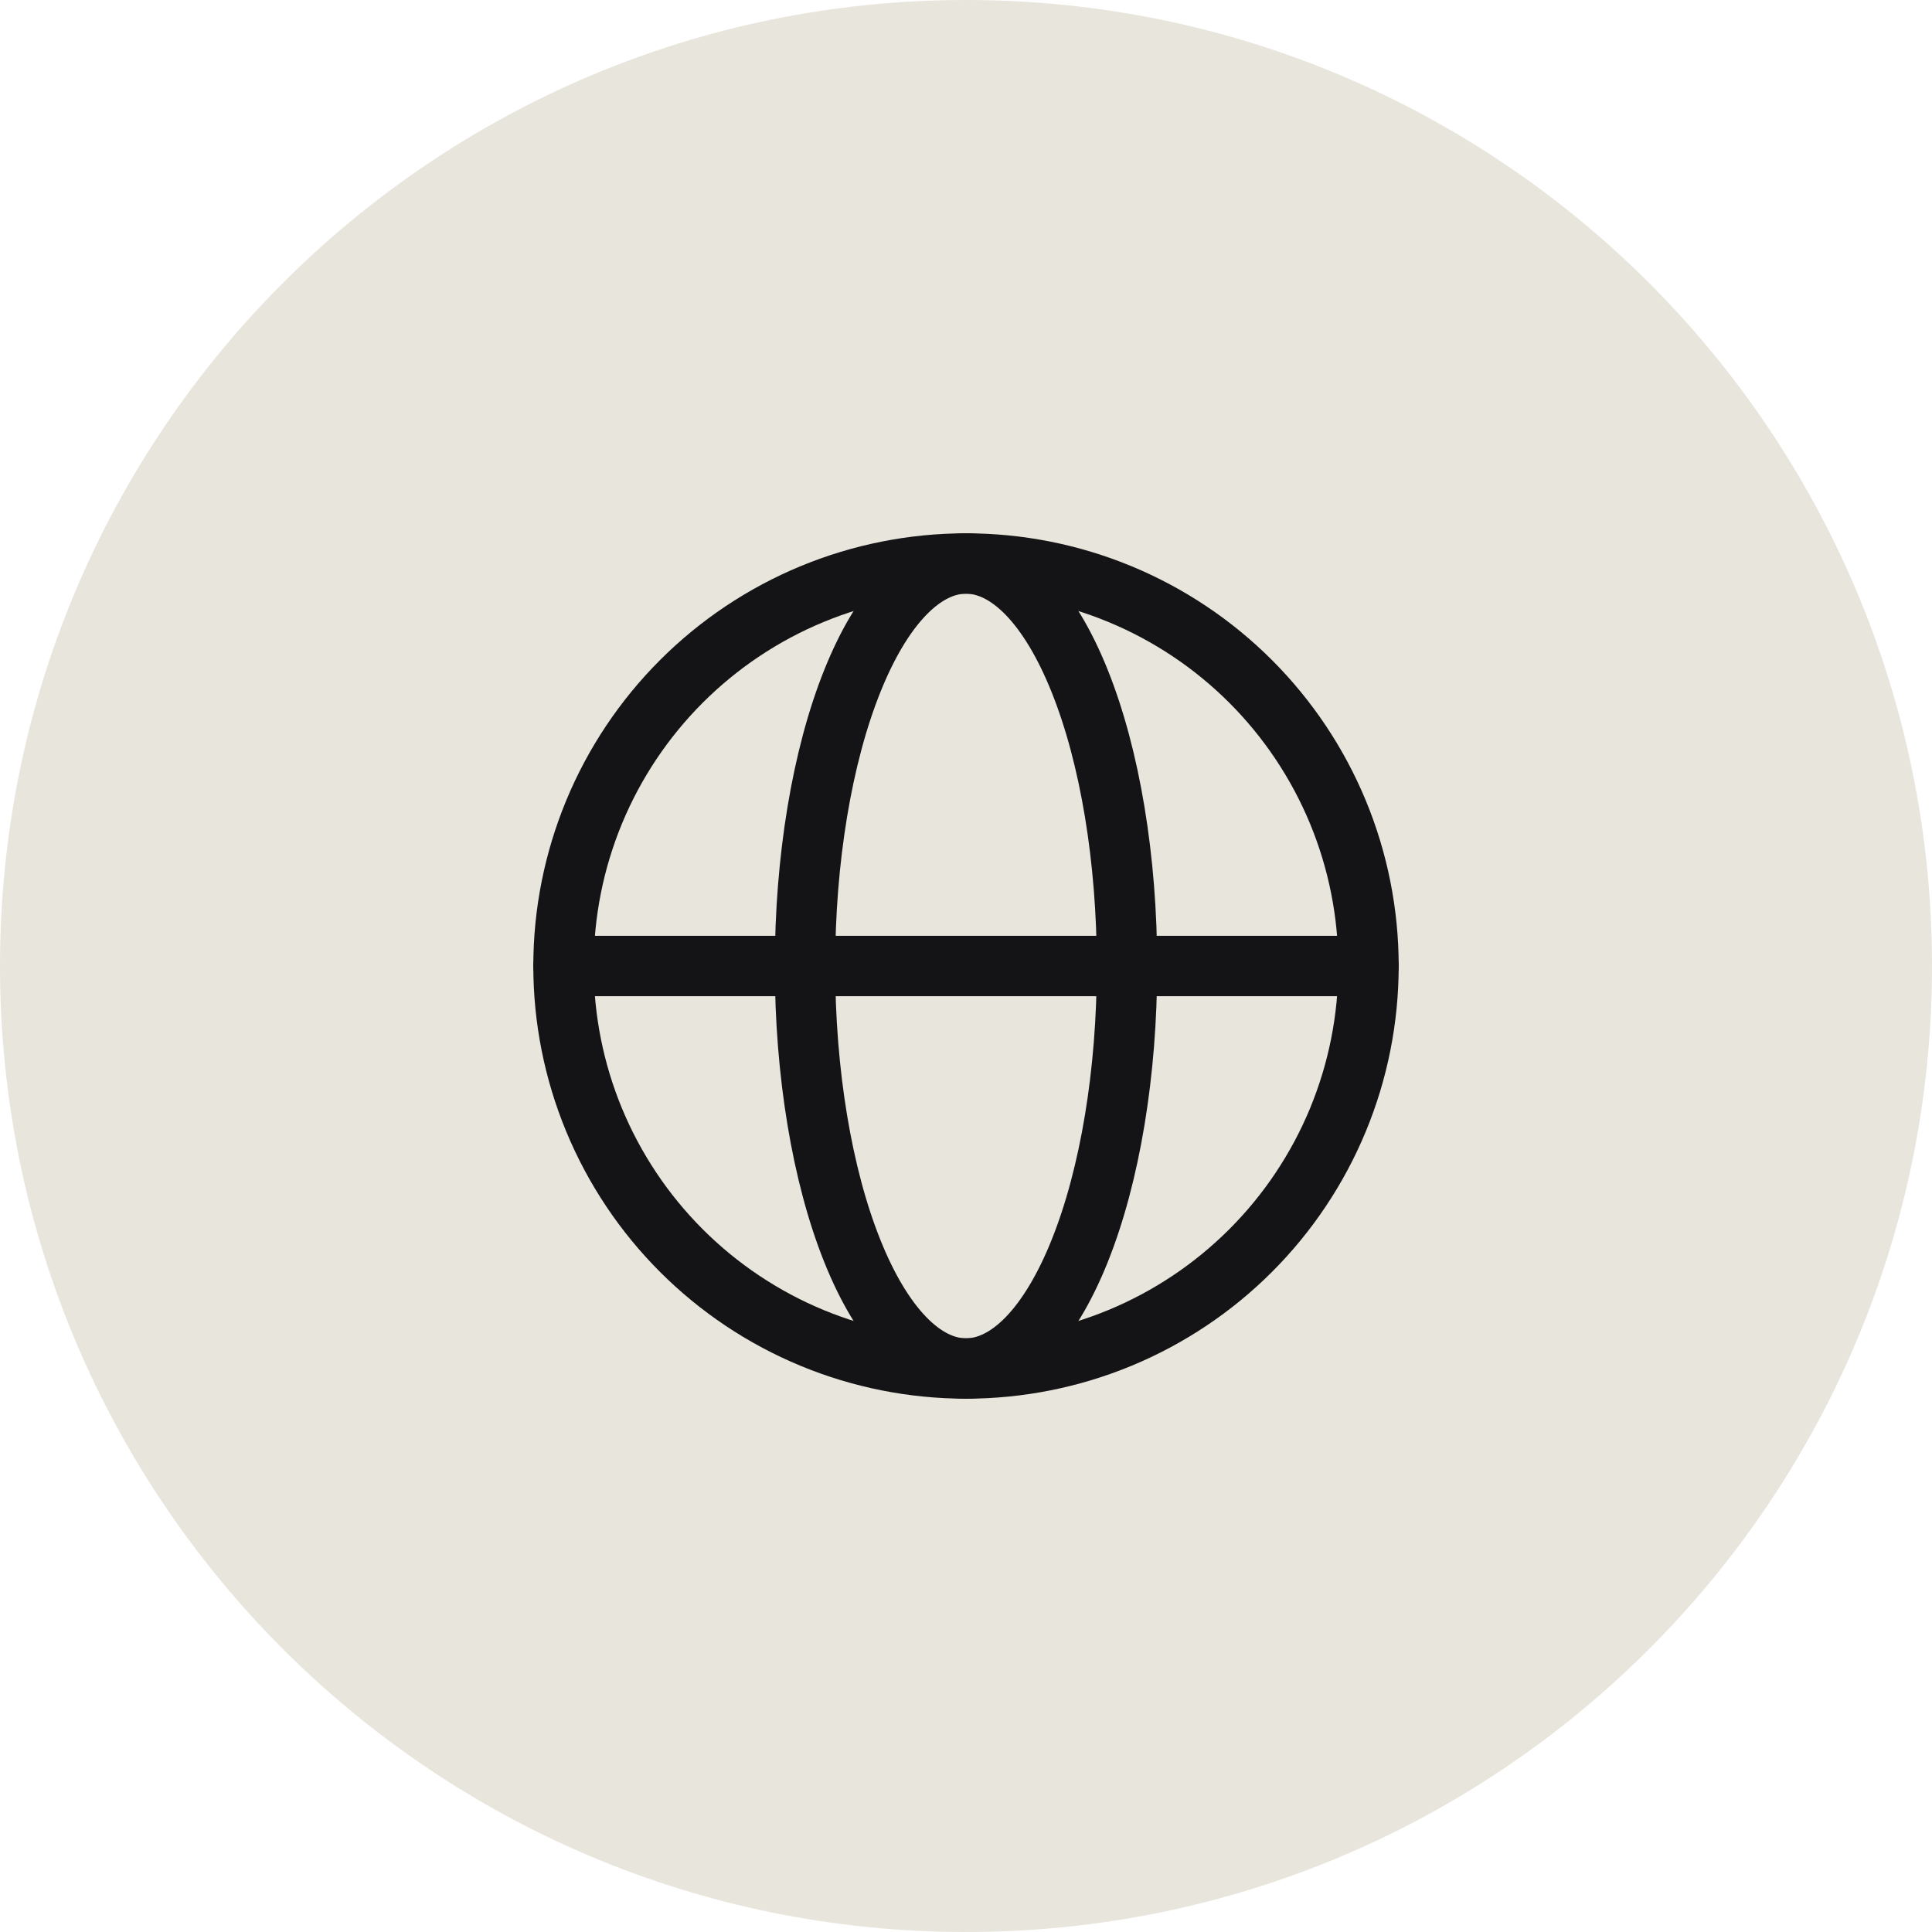
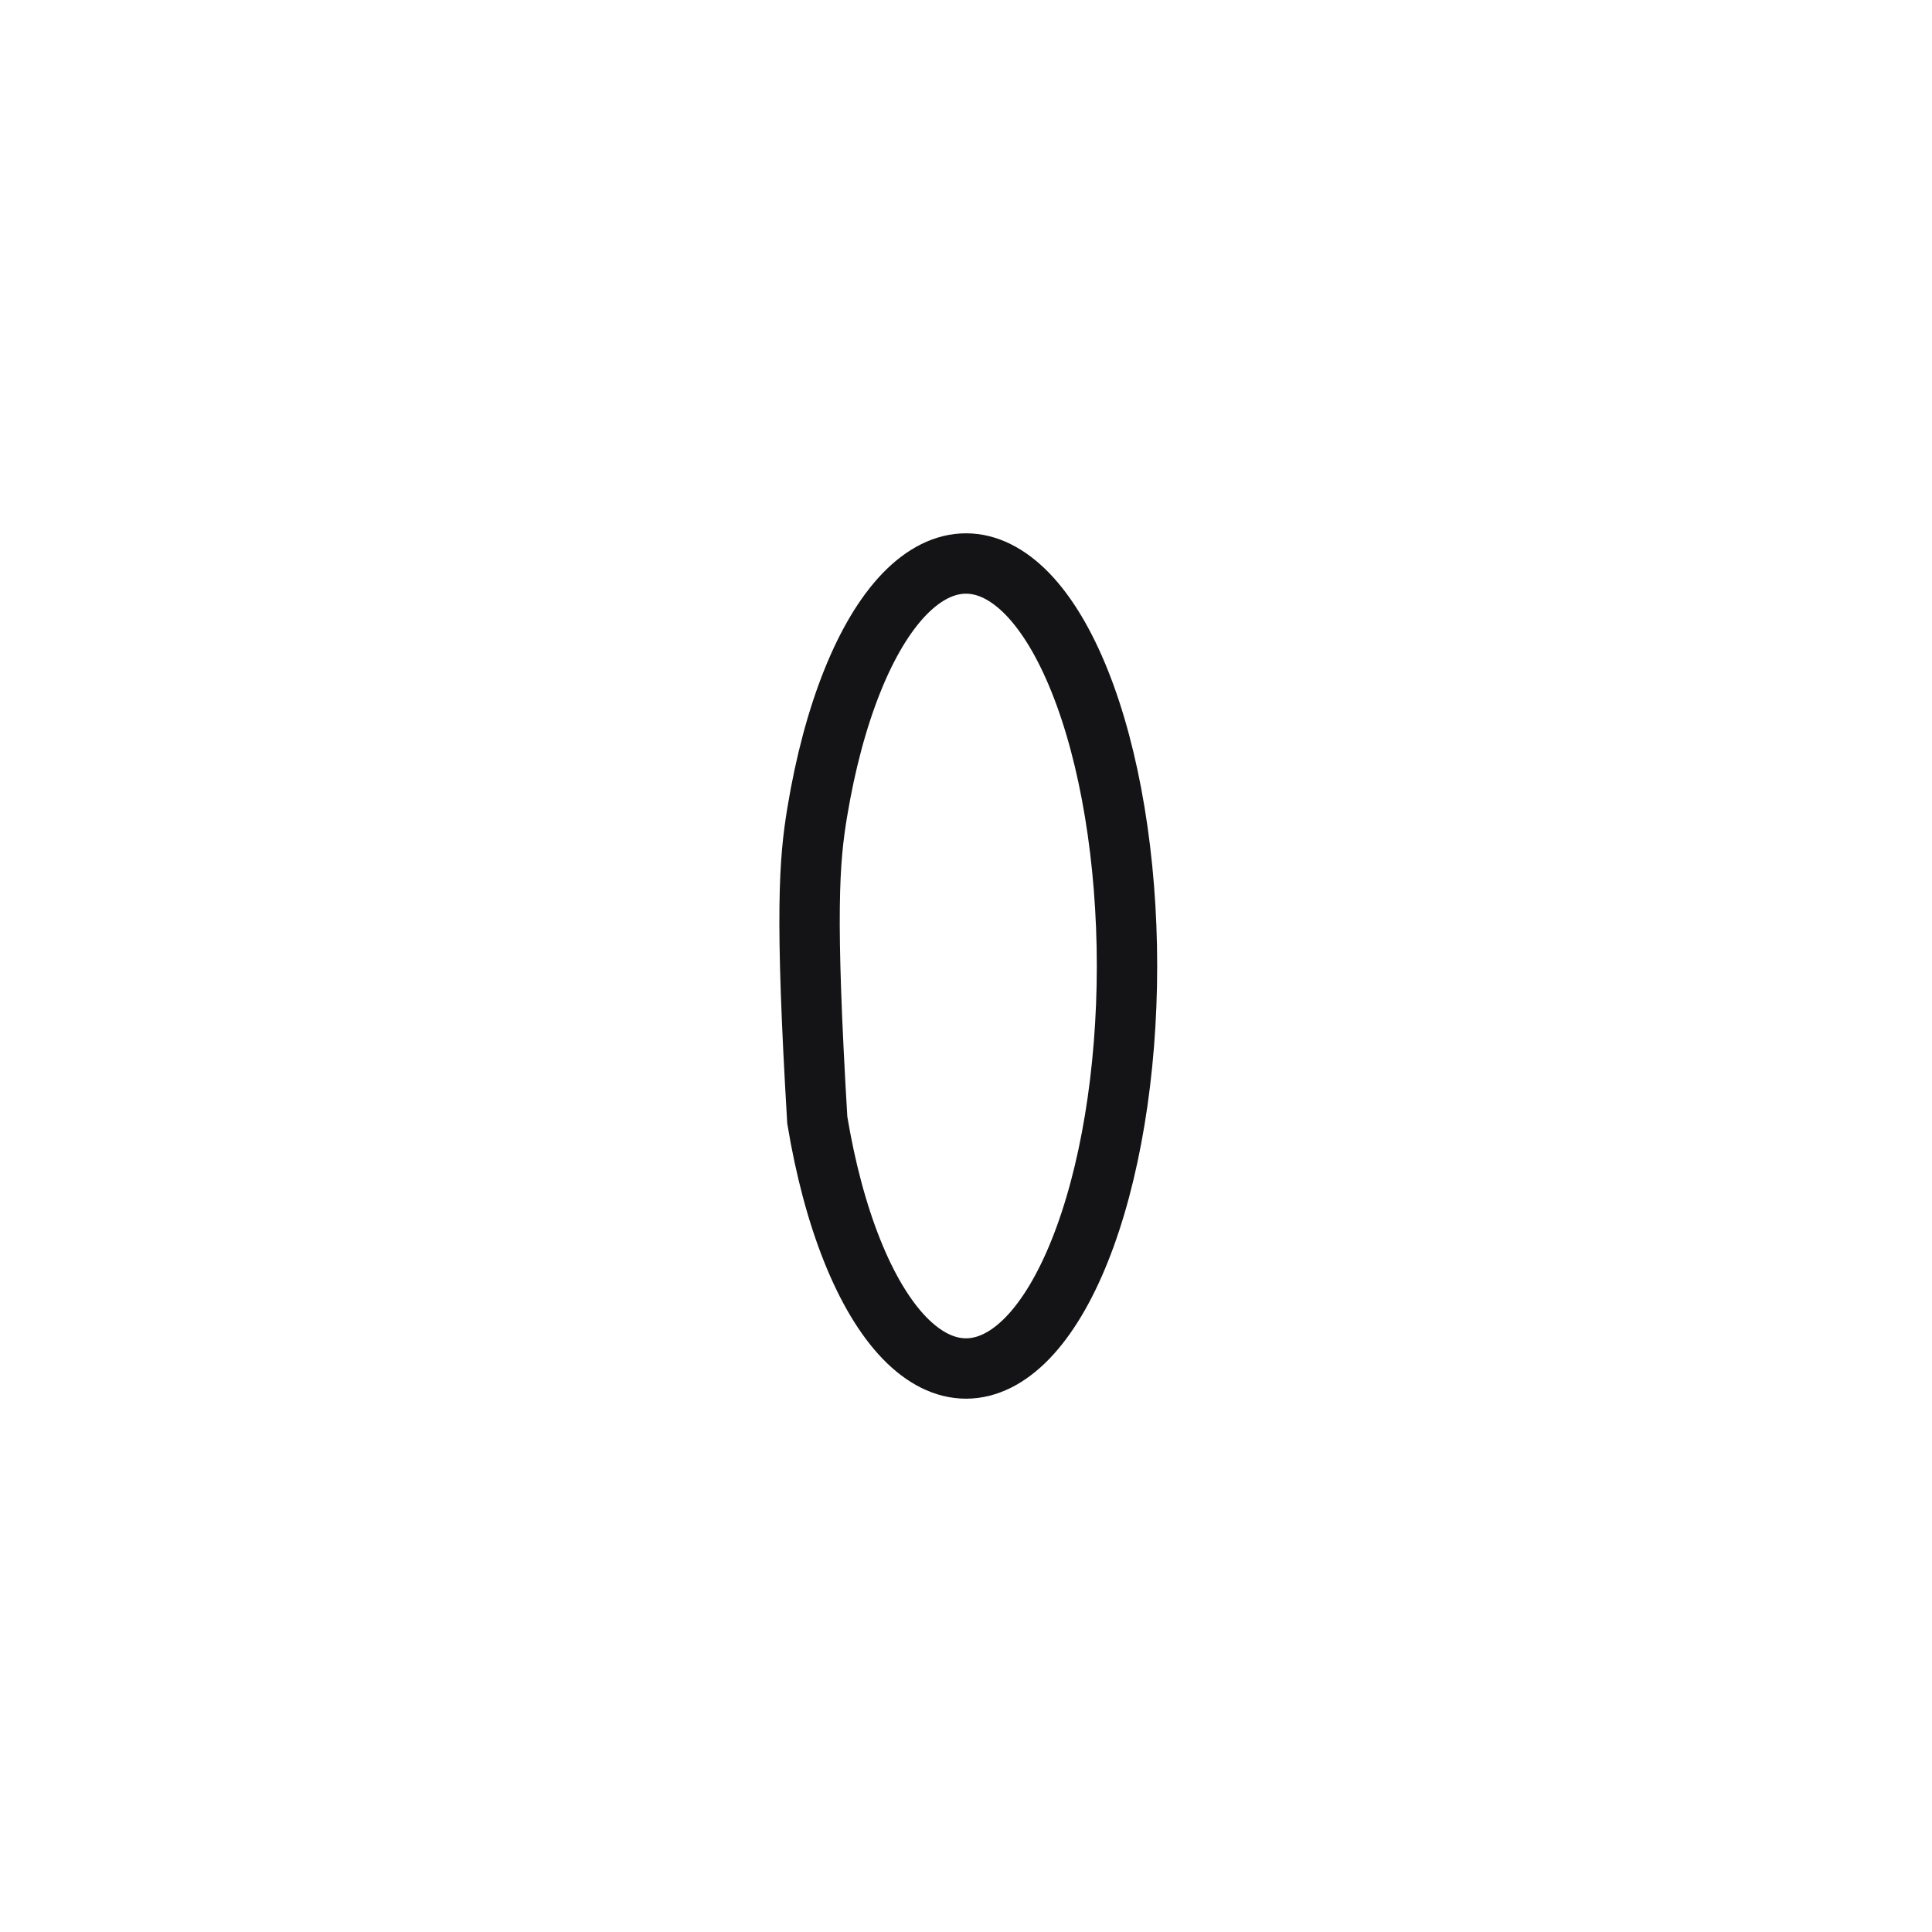
<svg xmlns="http://www.w3.org/2000/svg" width="48" height="48" viewBox="0 0 48 48" fill="none">
-   <path d="M0 24C0 10.745 10.745 0 24 0C37.255 0 48 10.745 48 24C48 37.255 37.255 48 24 48C10.745 48 0 37.255 0 24Z" fill="#E8E5DC" />
-   <path d="M34 24C34 25.313 33.741 26.614 33.239 27.827C32.736 29.04 32 30.142 31.071 31.071C30.142 32 29.04 32.736 27.827 33.239C26.614 33.741 25.313 34 24 34C22.687 34 21.386 33.741 20.173 33.239C18.96 32.736 17.858 32 16.929 31.071C16 30.142 15.264 29.04 14.761 27.827C14.259 26.614 14 25.313 14 24C14 22.687 14.259 21.386 14.761 20.173C15.264 18.96 16 17.858 16.929 16.929C17.858 16 18.96 15.264 20.173 14.761C21.386 14.259 22.687 14 24 14C25.313 14 26.614 14.259 27.827 14.761C29.04 15.264 30.142 16 31.071 16.929C32 17.858 32.736 18.96 33.239 20.173C33.741 21.386 34 22.687 34 24L34 24Z" stroke="#141416" stroke-width="1.5" />
-   <path d="M28 24C28 25.313 27.896 26.614 27.695 27.827C27.494 29.04 27.2 30.142 26.828 31.071C26.457 32 26.016 32.736 25.531 33.239C25.045 33.741 24.525 34 24 34C23.475 34 22.955 33.741 22.469 33.239C21.984 32.736 21.543 32 21.172 31.071C20.8 30.142 20.506 29.04 20.305 27.827C20.104 26.614 20 25.313 20 24C20 22.687 20.104 21.386 20.305 20.173C20.506 18.96 20.8 17.858 21.172 16.929C21.543 16 21.984 15.264 22.469 14.761C22.955 14.259 23.475 14 24 14C24.525 14 25.045 14.259 25.531 14.761C26.016 15.264 26.457 16 26.828 16.929C27.2 17.858 27.494 18.96 27.695 20.173C27.896 21.386 28 22.687 28 24L28 24Z" stroke="#141416" stroke-width="1.5" />
-   <path d="M14 24H34" stroke="#141416" stroke-width="1.5" stroke-linecap="round" />
+   <path d="M28 24C28 25.313 27.896 26.614 27.695 27.827C27.494 29.04 27.2 30.142 26.828 31.071C26.457 32 26.016 32.736 25.531 33.239C25.045 33.741 24.525 34 24 34C23.475 34 22.955 33.741 22.469 33.239C21.984 32.736 21.543 32 21.172 31.071C20.8 30.142 20.506 29.04 20.305 27.827C20 22.687 20.104 21.386 20.305 20.173C20.506 18.96 20.8 17.858 21.172 16.929C21.543 16 21.984 15.264 22.469 14.761C22.955 14.259 23.475 14 24 14C24.525 14 25.045 14.259 25.531 14.761C26.016 15.264 26.457 16 26.828 16.929C27.2 17.858 27.494 18.96 27.695 20.173C27.896 21.386 28 22.687 28 24L28 24Z" stroke="#141416" stroke-width="1.5" />
</svg>